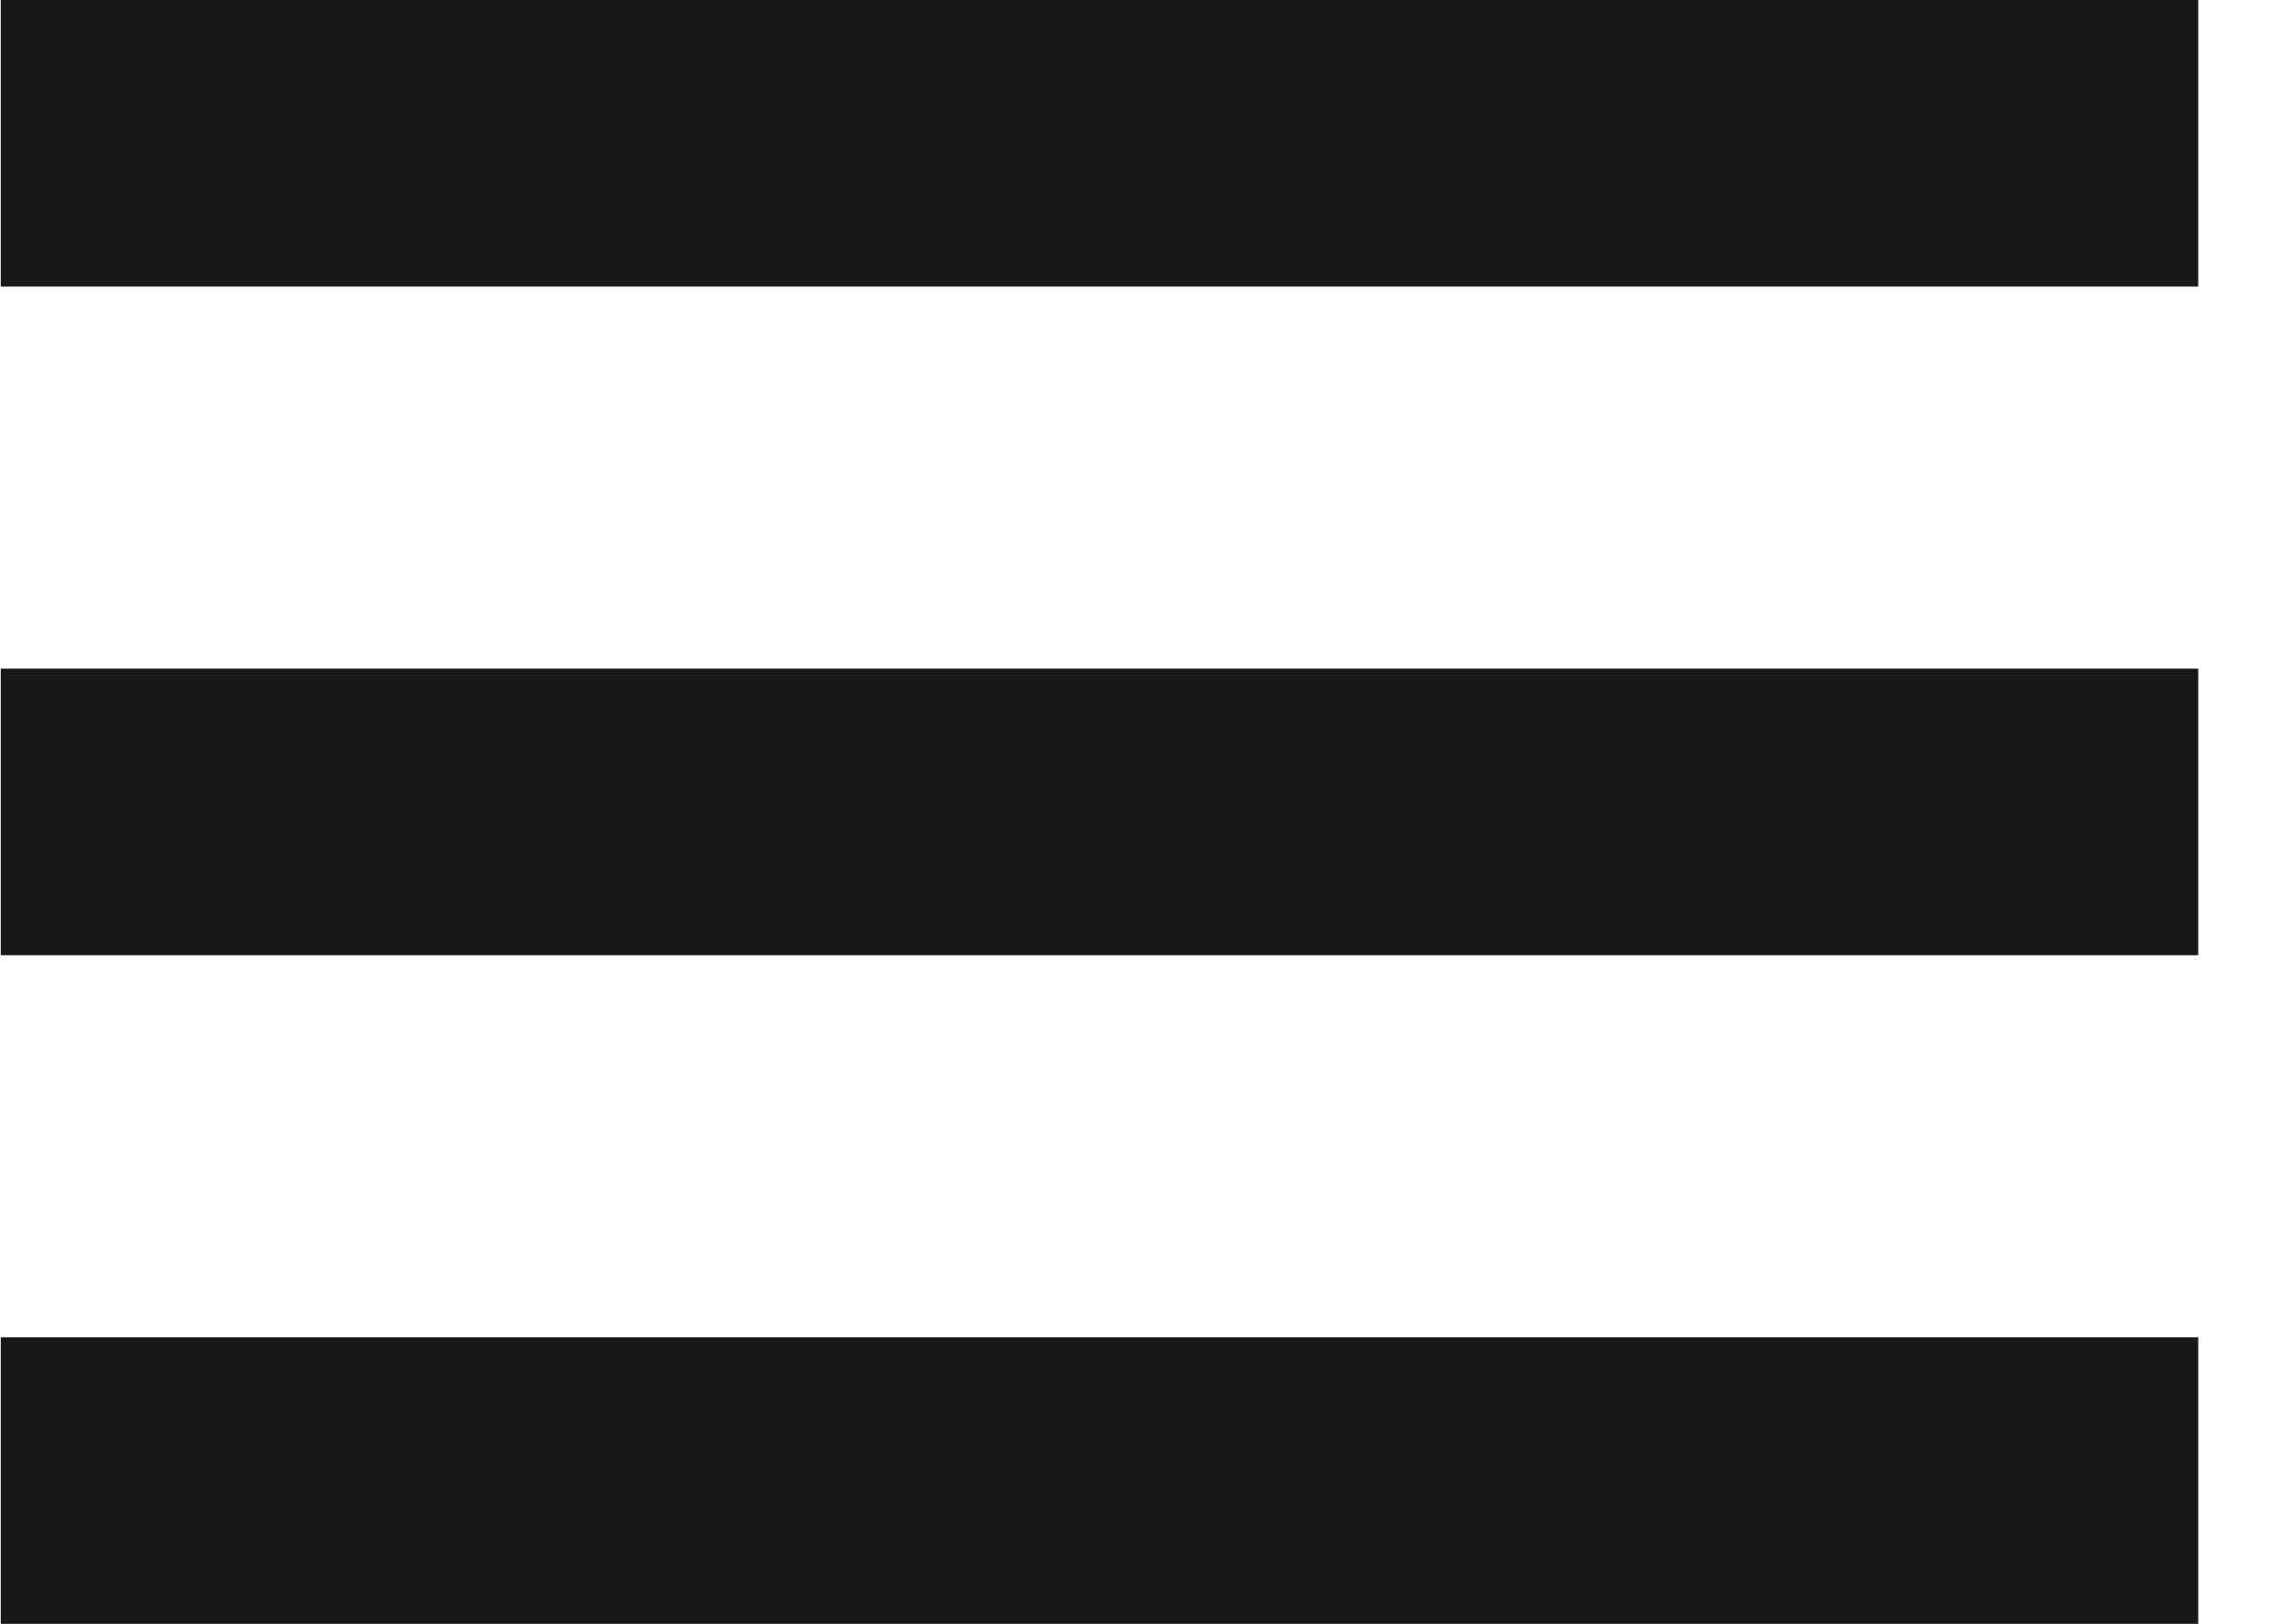
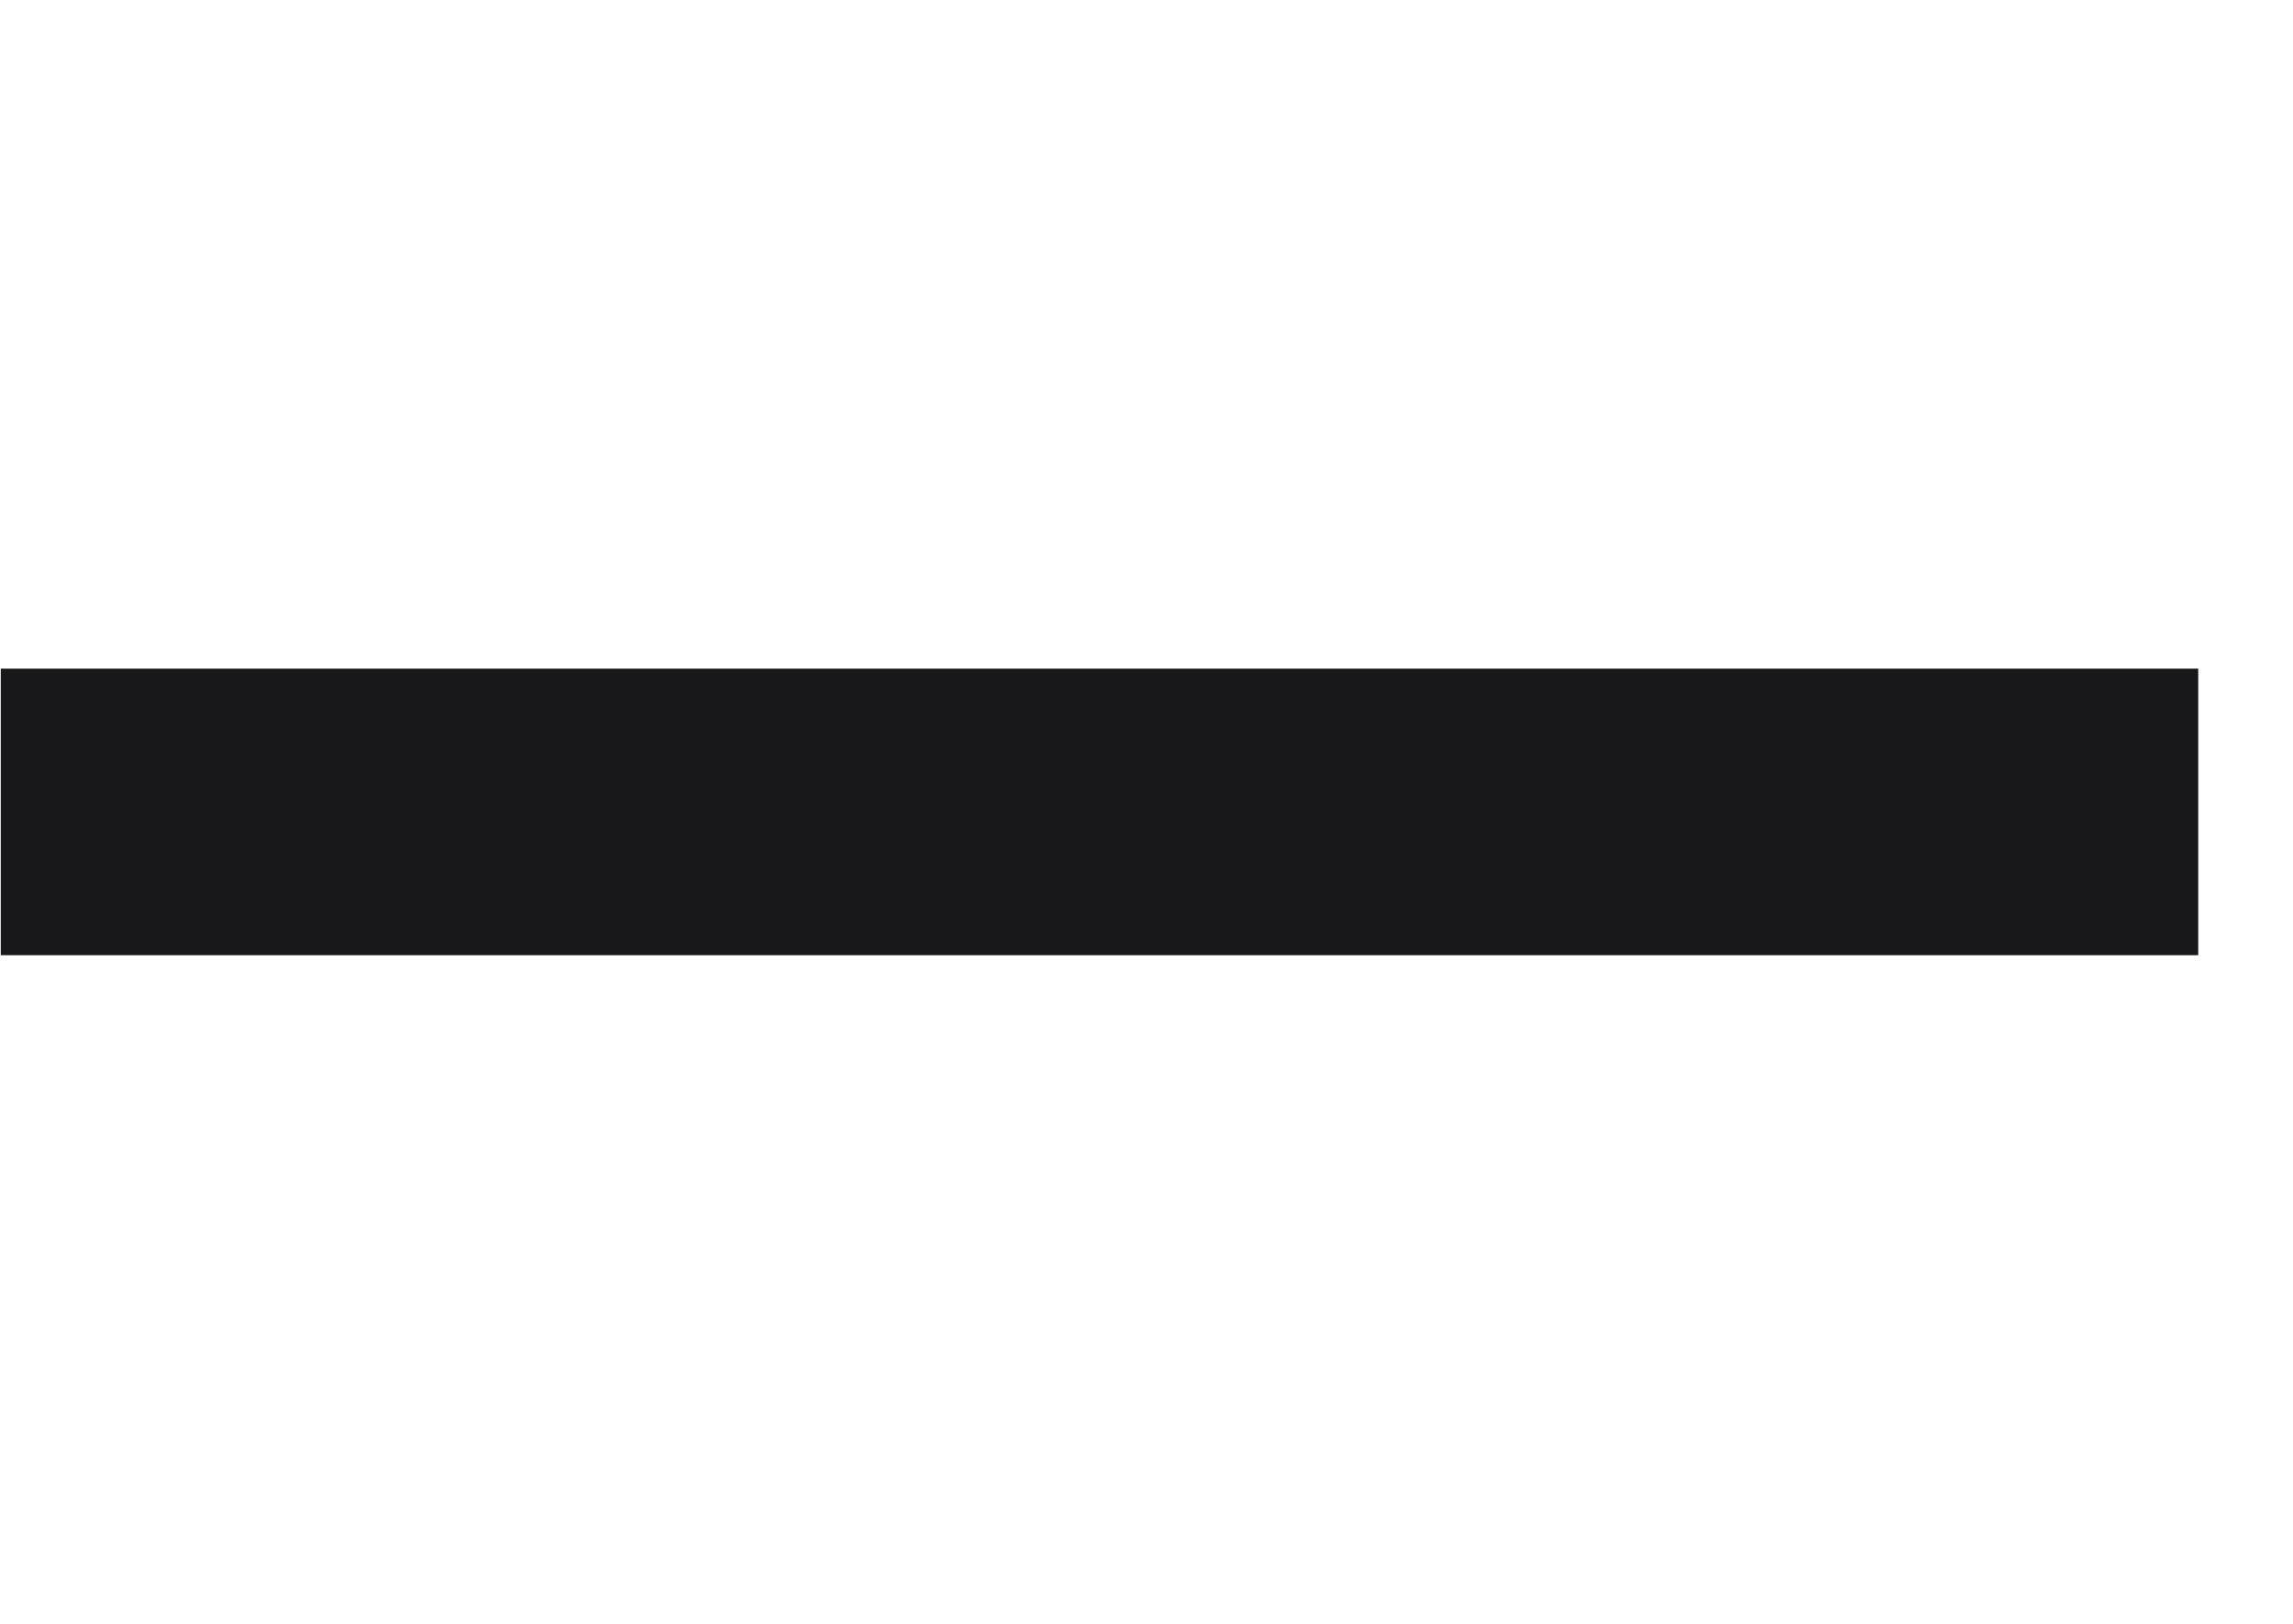
<svg xmlns="http://www.w3.org/2000/svg" fill="none" height="100%" overflow="visible" preserveAspectRatio="none" style="display: block;" viewBox="0 0 24 17" width="100%">
  <g id="mobile">
-     <path d="M0.008 0H23.008V3H0.008V0Z" fill="#18181B" id="Rectangle 14" />
    <path d="M0.008 7H23.008V10H0.008V7Z" fill="#18181B" id="Rectangle 15" />
-     <path d="M0.008 14H23.008V17H0.008V14Z" fill="#18181B" id="Rectangle 16" />
  </g>
</svg>